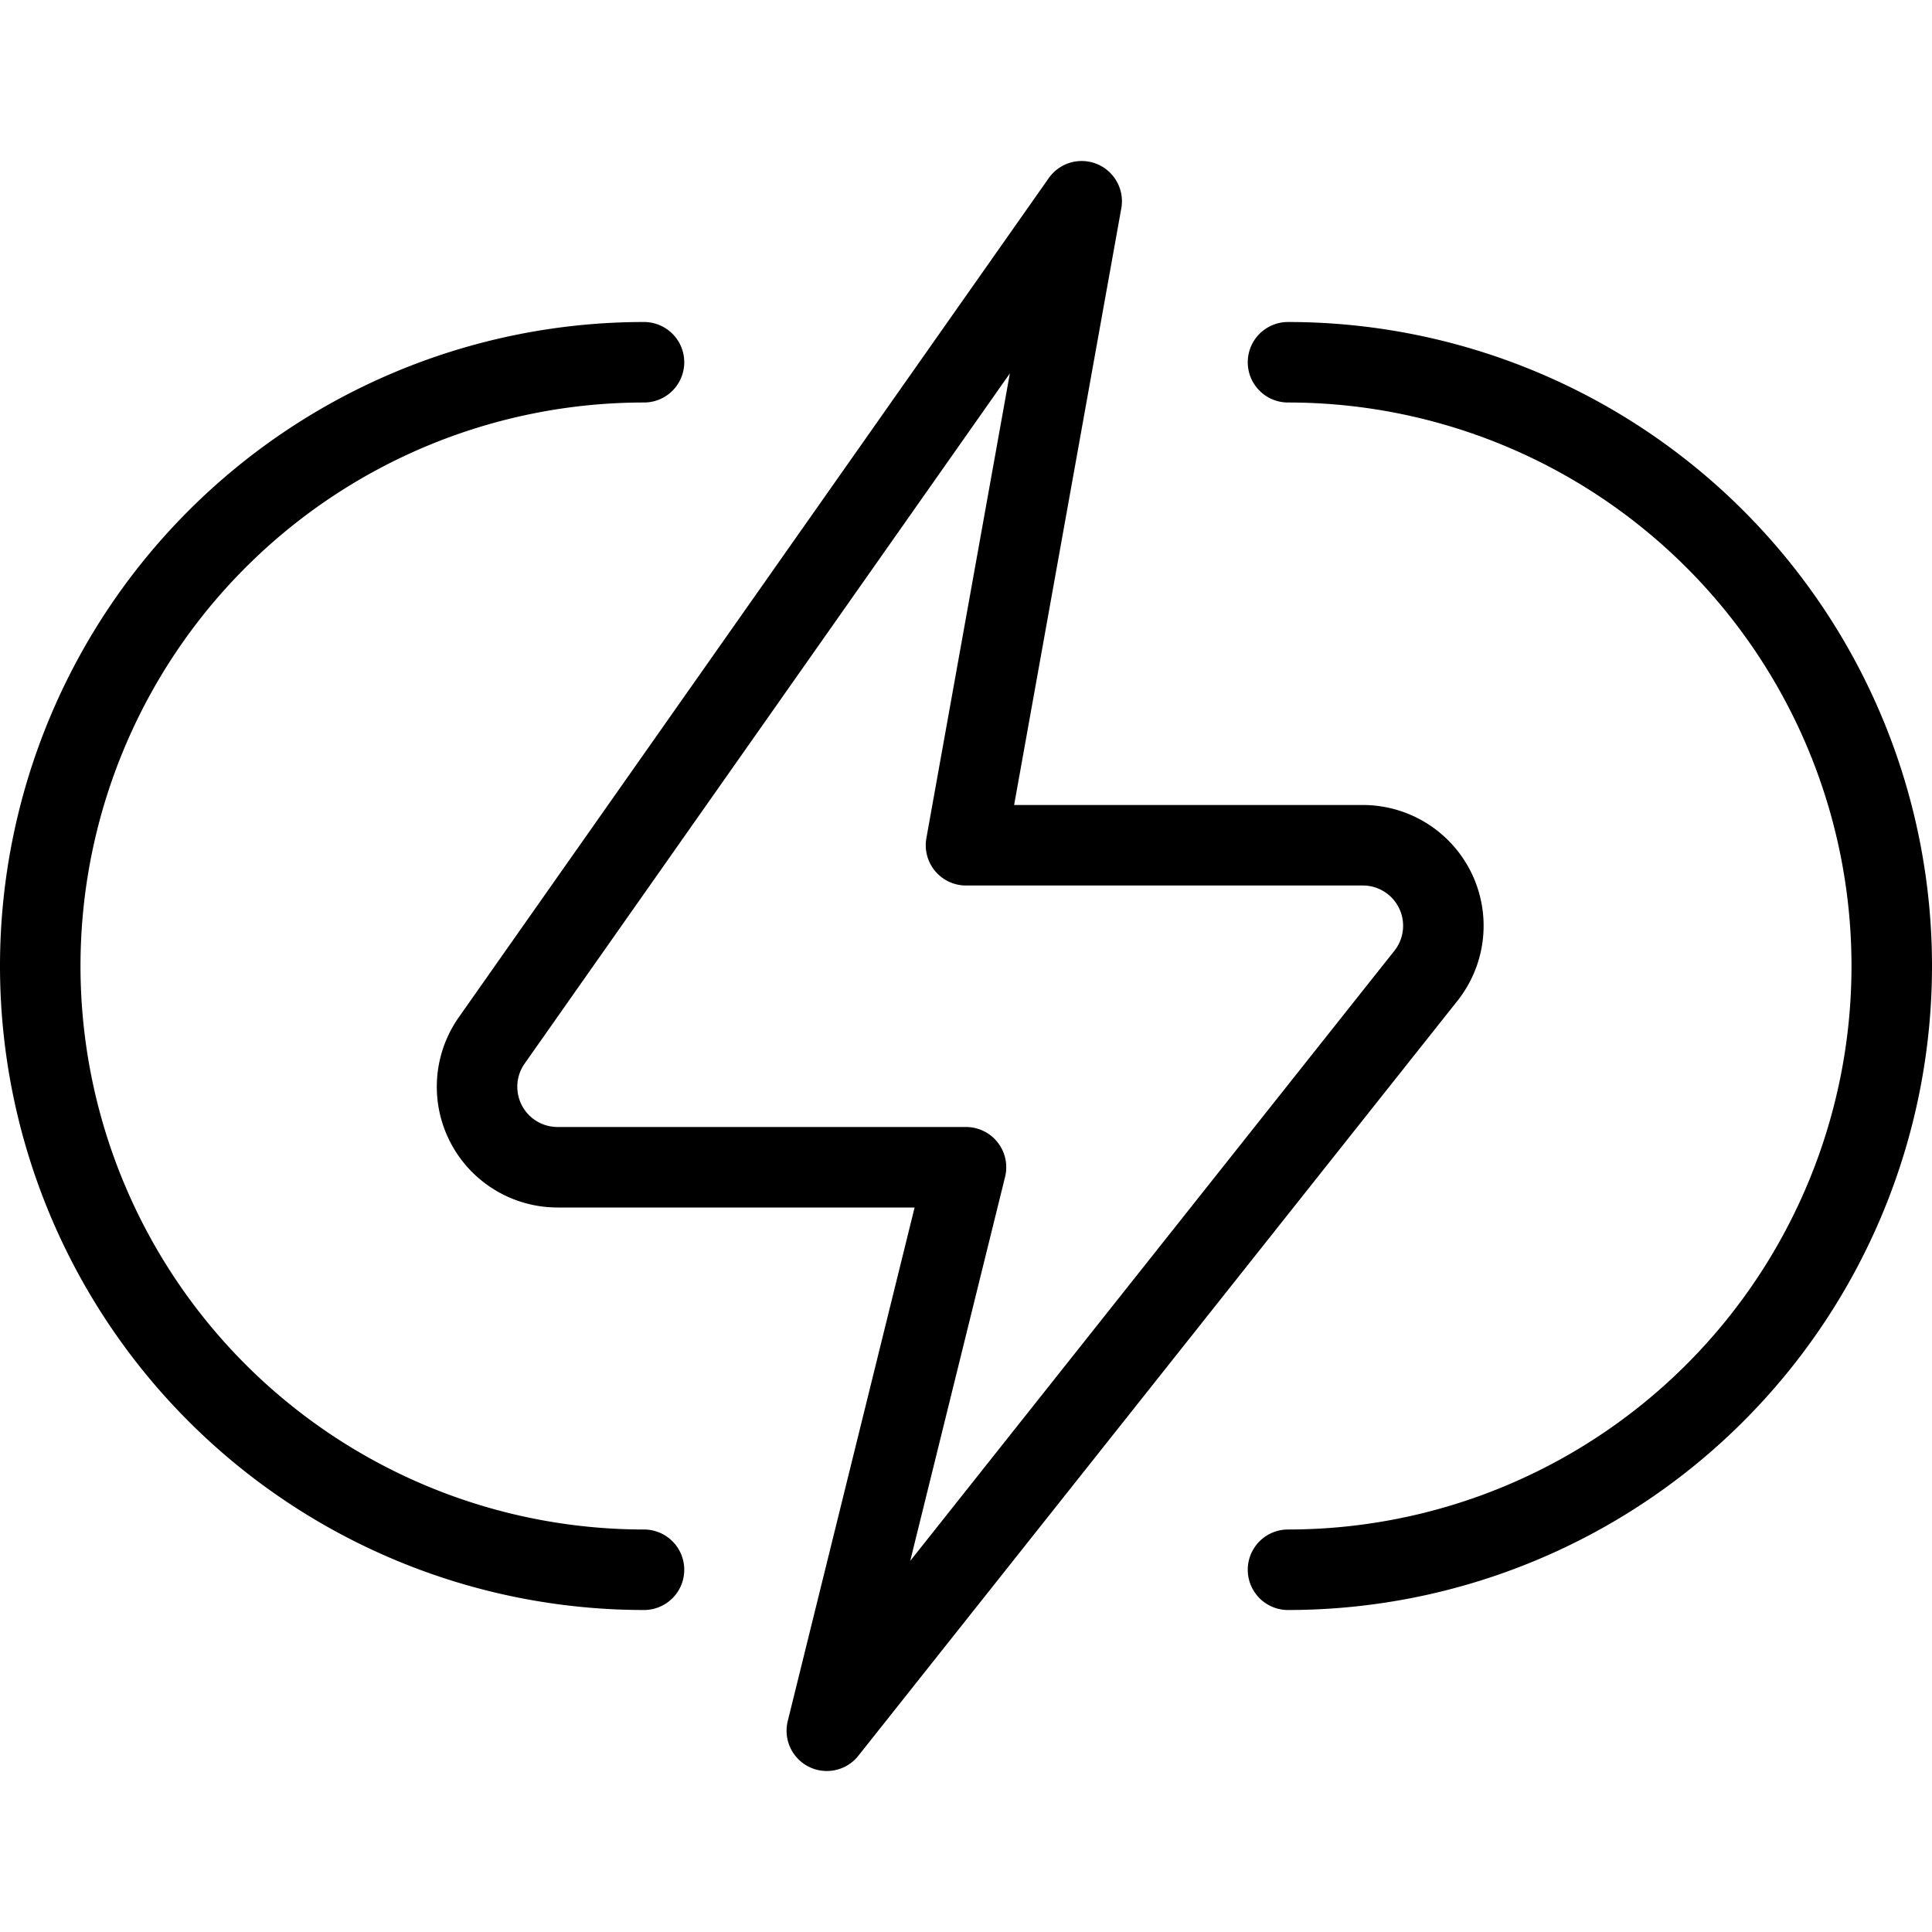
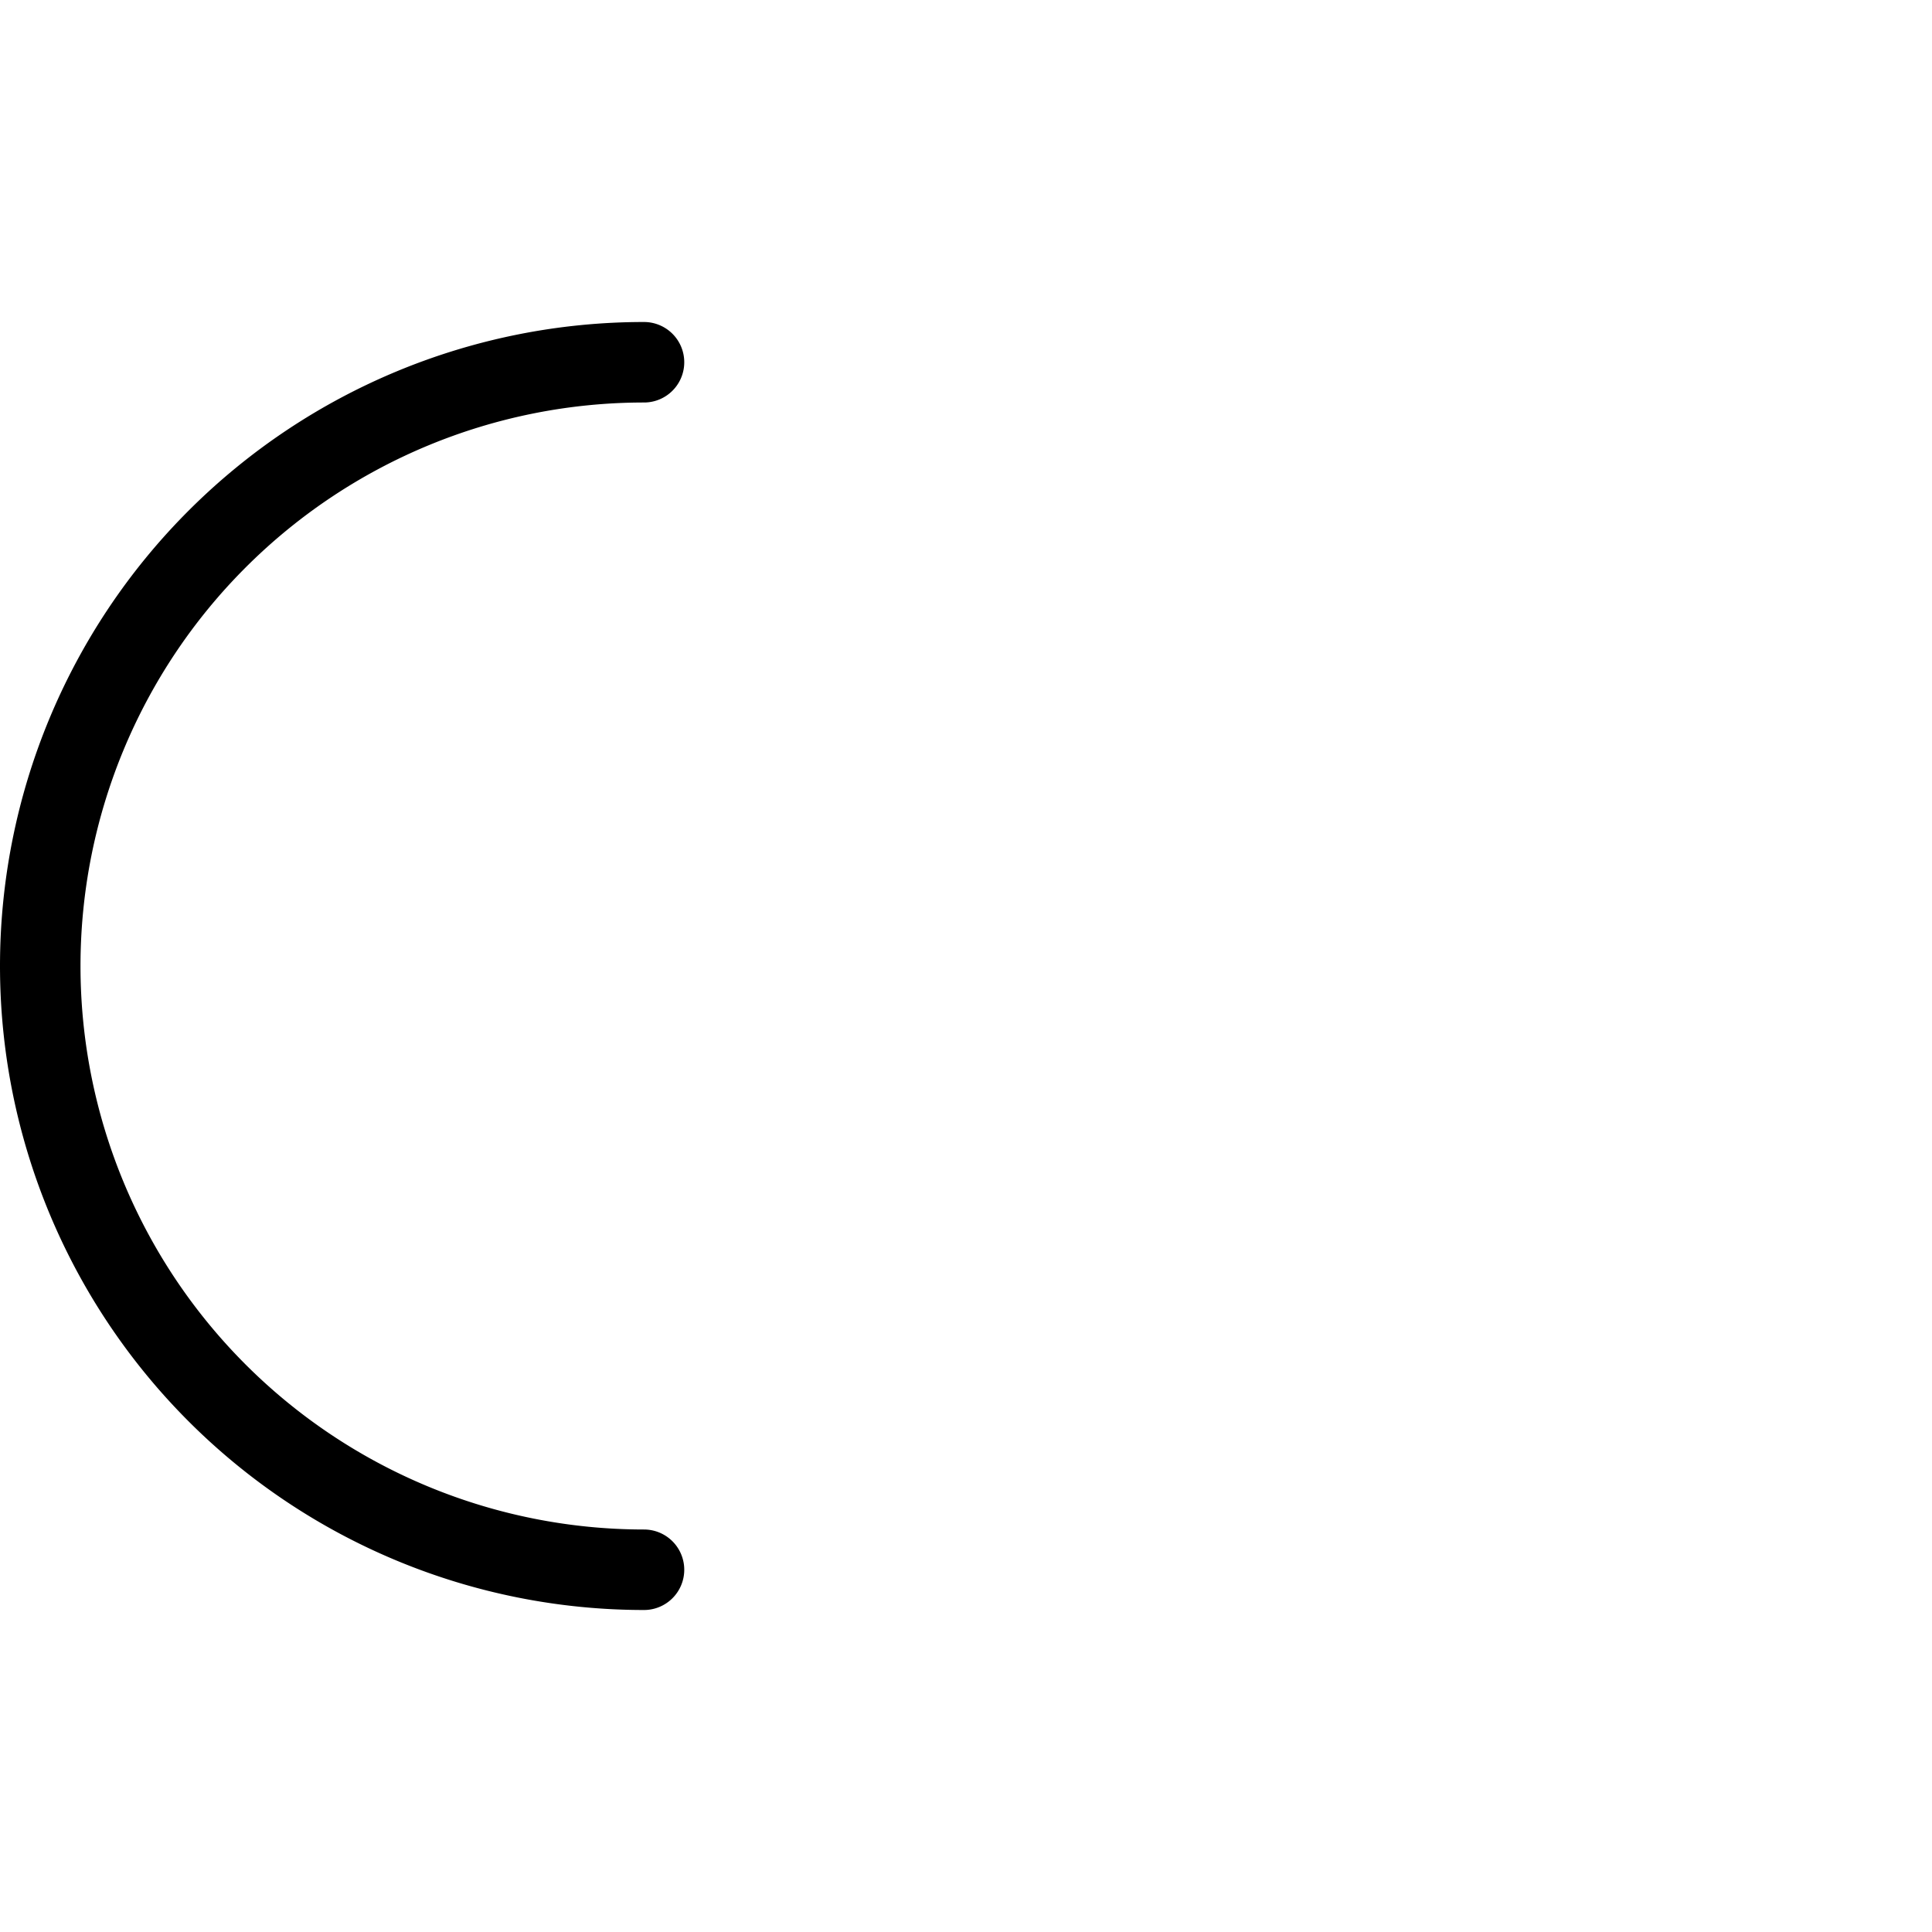
<svg xmlns="http://www.w3.org/2000/svg" viewBox="0 0 24 24">
  <g transform="matrix(1,0,0,1,0,0)">
    <path d="M8,19.5a7.5,7.5,0,0,1,0-15" fill="none" stroke="#000000" stroke-linecap="round" stroke-linejoin="round" />
-     <path d="M16,19.5a7.5,7.5,0,0,0,0-15" fill="none" stroke="#000000" stroke-linecap="round" stroke-linejoin="round" />
-     <path d="M16.93,10.5a1,1,0,0,1,.783,1.622L10.271,21.5,12,14.5H6.926a1,1,0,0,1-.818-1.575L13.437,2.5,12,10.5Z" fill="none" stroke="#000000" stroke-linecap="round" stroke-linejoin="round" />
  </g>
</svg>